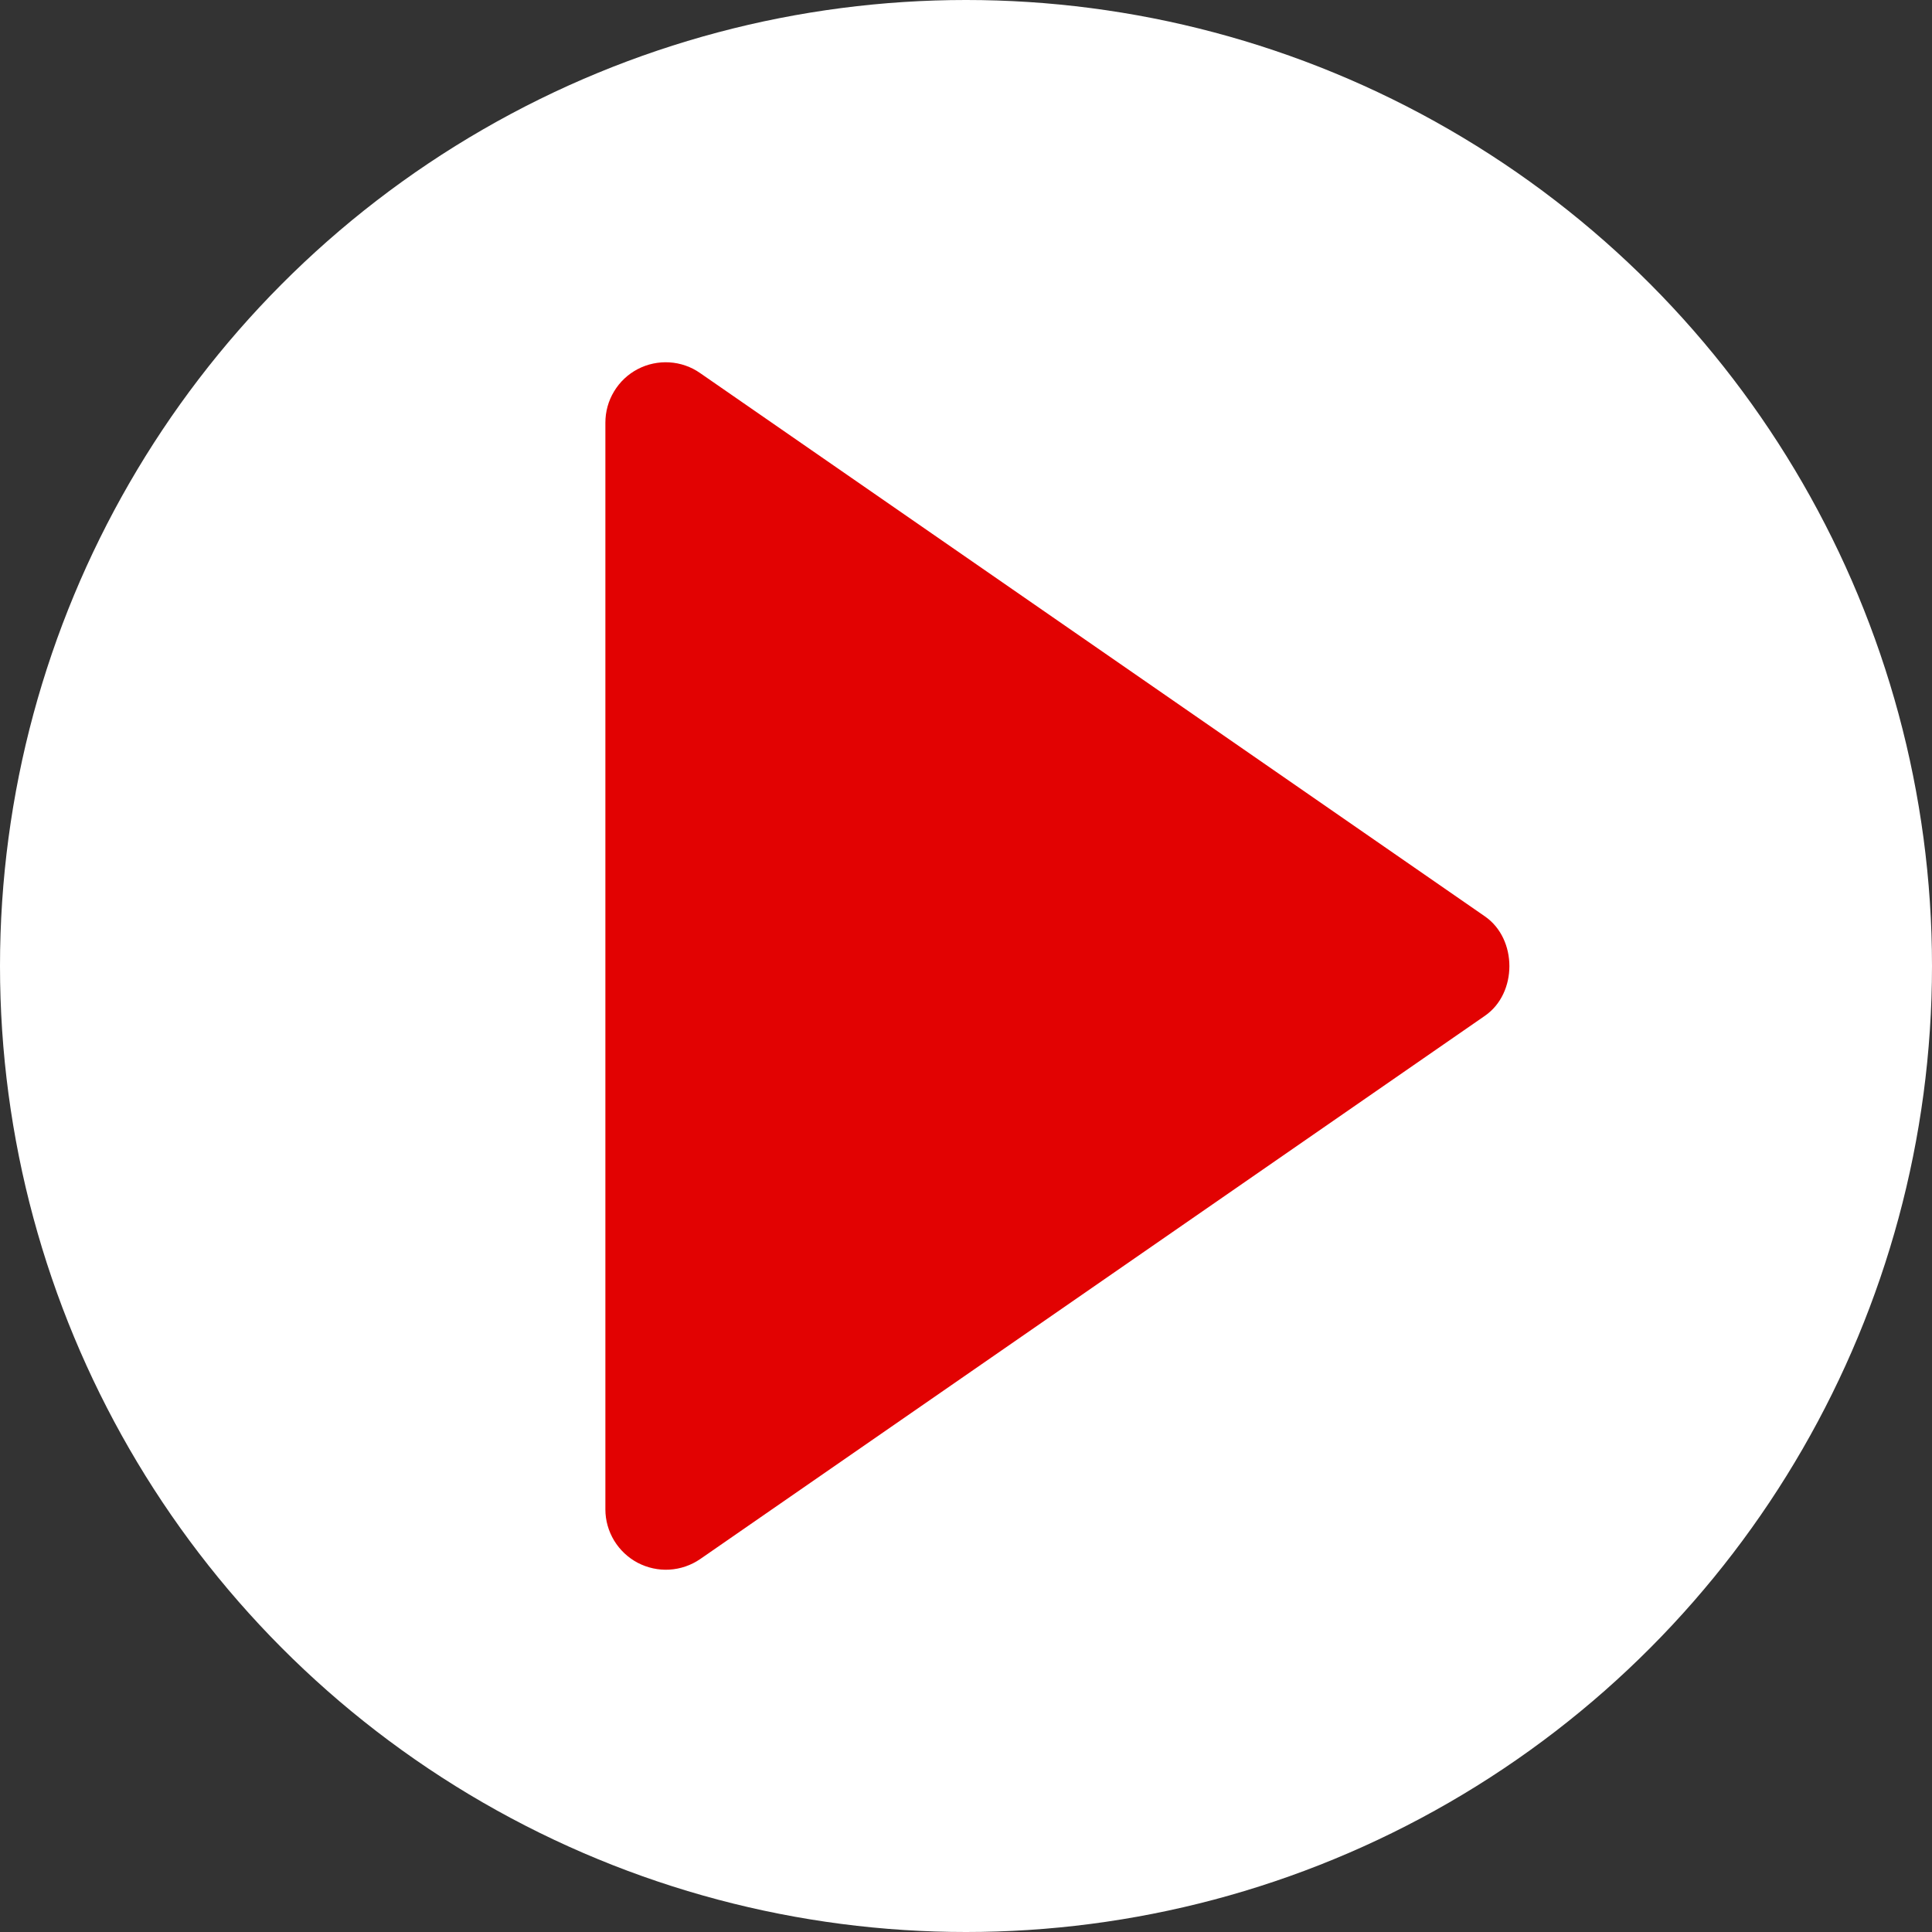
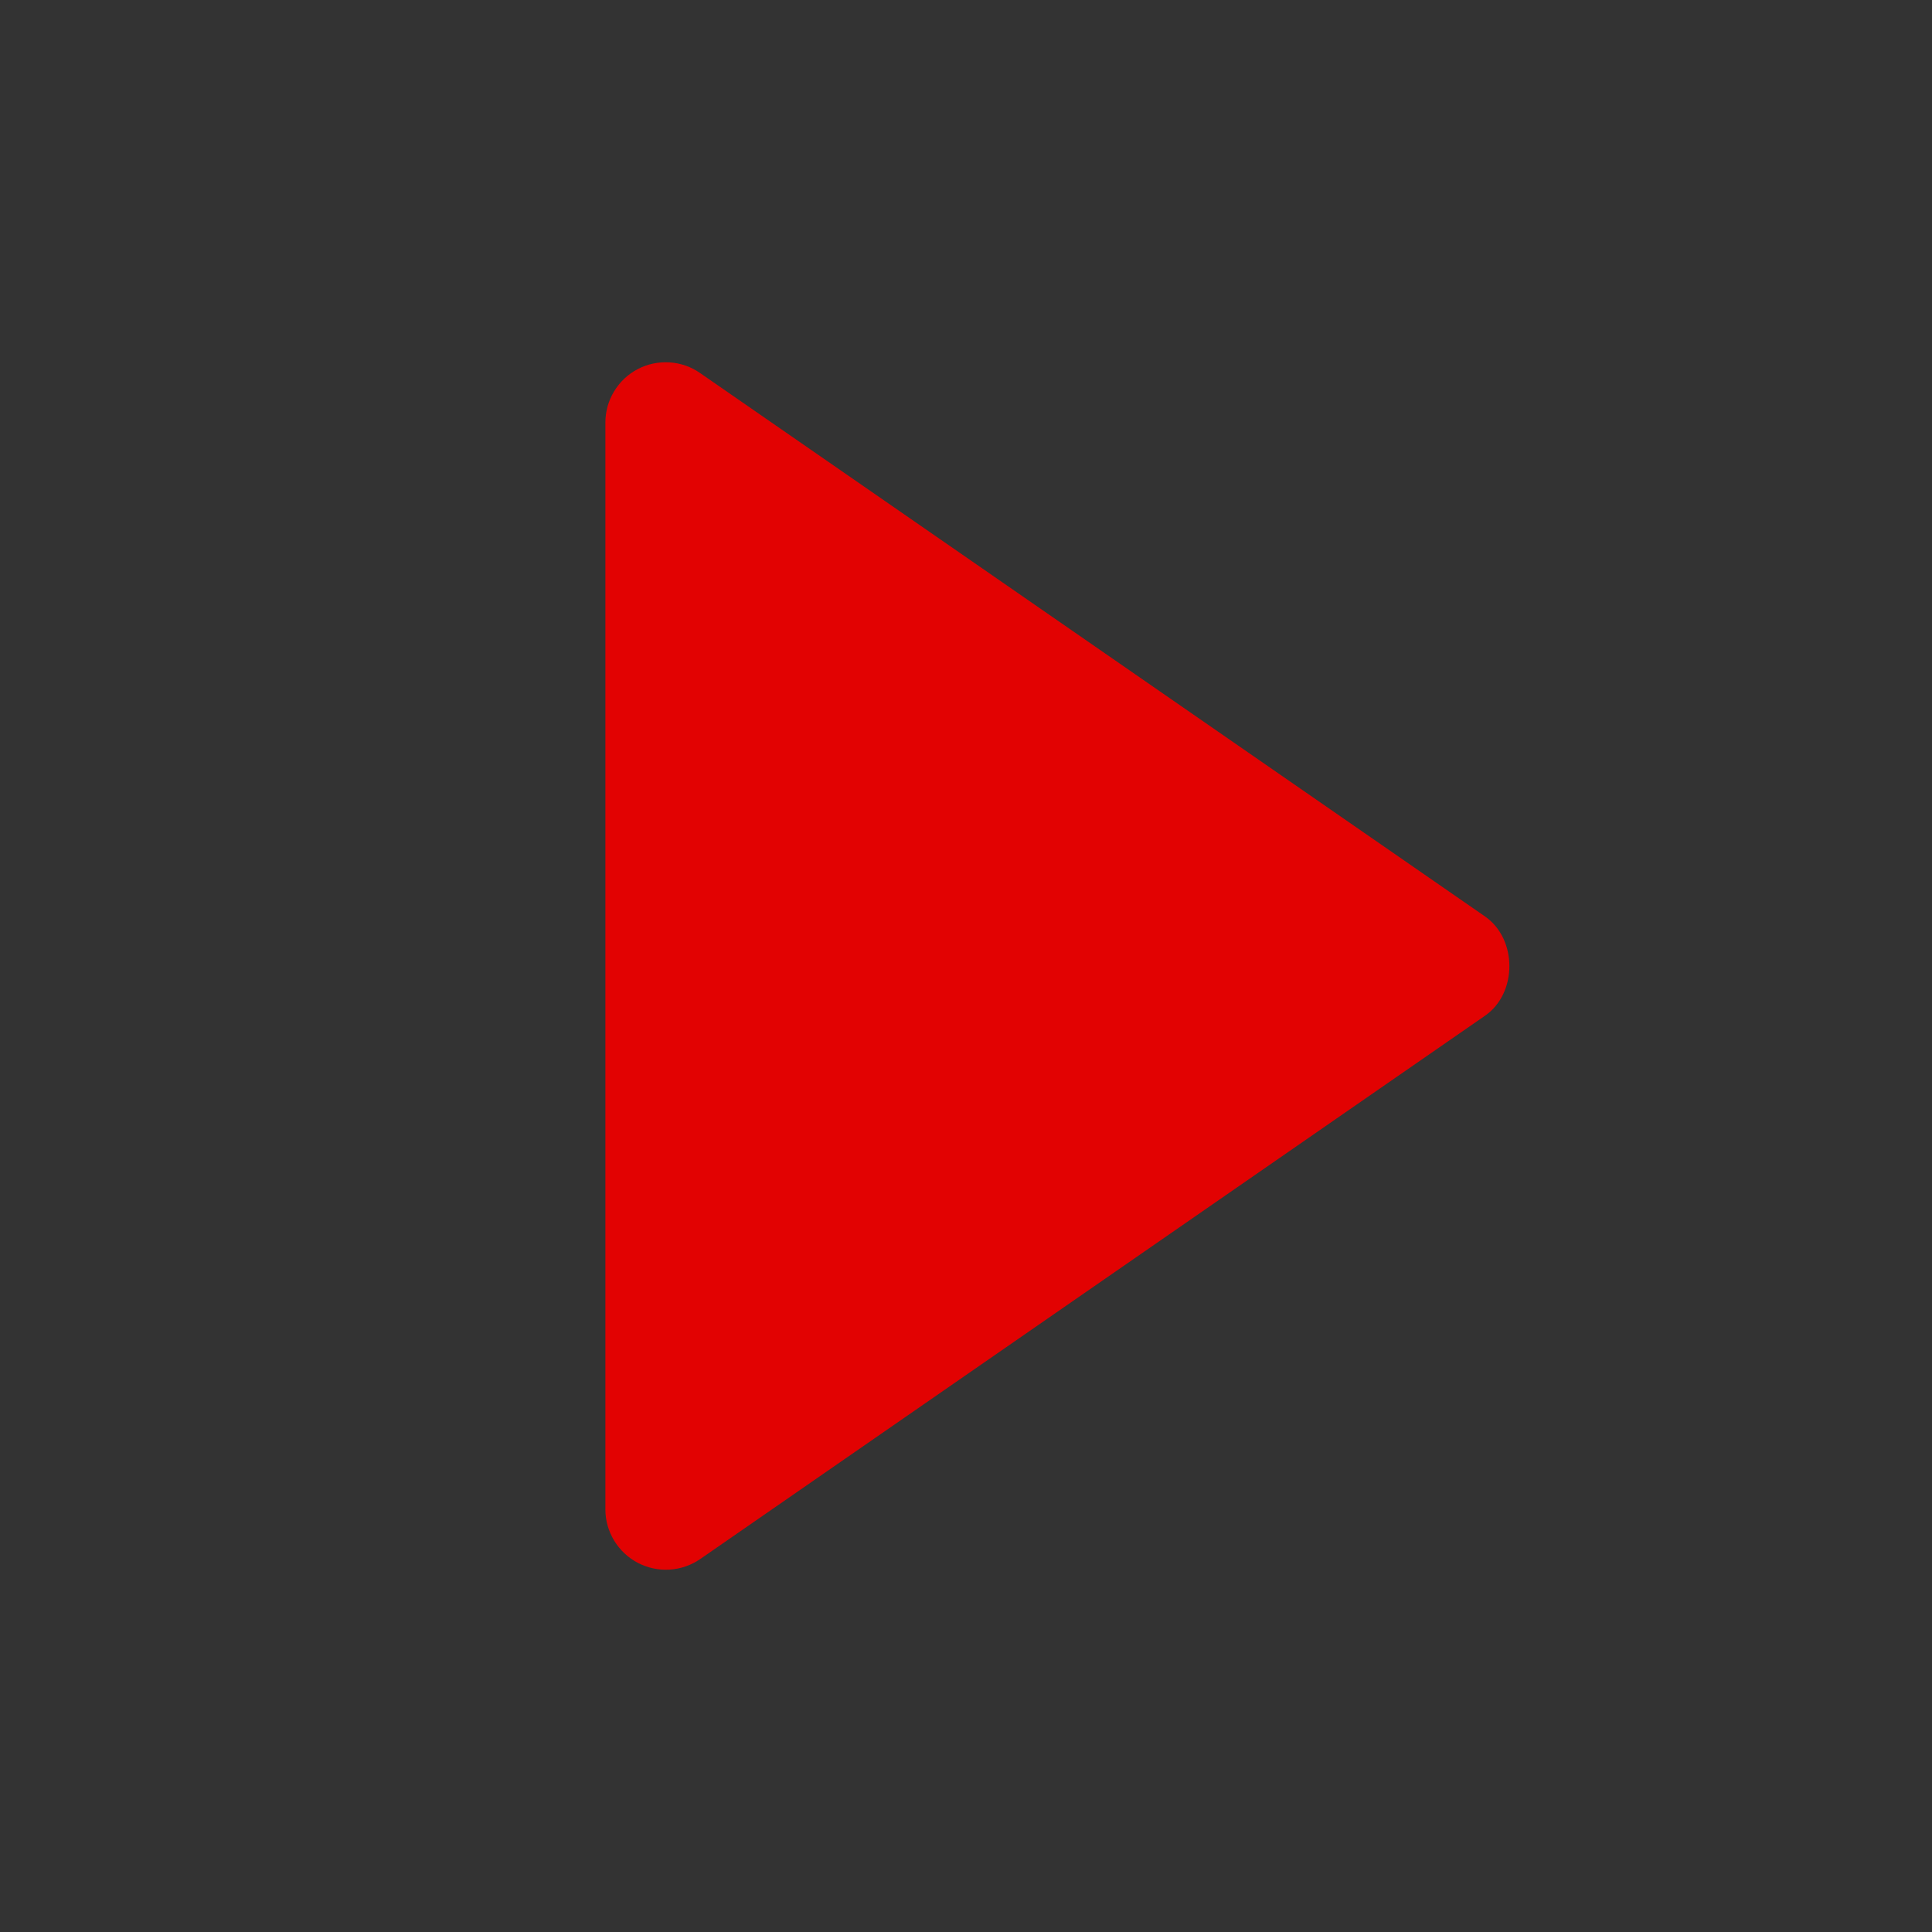
<svg xmlns="http://www.w3.org/2000/svg" width="32" height="32" viewBox="0 0 32 32" fill="none">
  <rect x="0" y="0" width="32" height="32" fill="#333333" stroke="none" />
-   <circle cx="16" cy="16" r="16" fill="white" />
  <path d="M10.027 7.001L10.027 25.001C10.027 25.183 10.078 25.361 10.172 25.517C10.267 25.673 10.402 25.8 10.563 25.885C10.725 25.969 10.906 26.009 11.088 25.998C11.27 25.987 11.445 25.927 11.596 25.824L24.596 16.824C25.135 16.451 25.135 15.553 24.596 15.179L11.596 6.179C11.446 6.074 11.27 6.013 11.088 6.002C10.906 5.991 10.724 6.029 10.562 6.114C10.4 6.199 10.265 6.326 10.171 6.483C10.076 6.639 10.027 6.818 10.027 7.001Z" fill="#E20202" />
</svg>